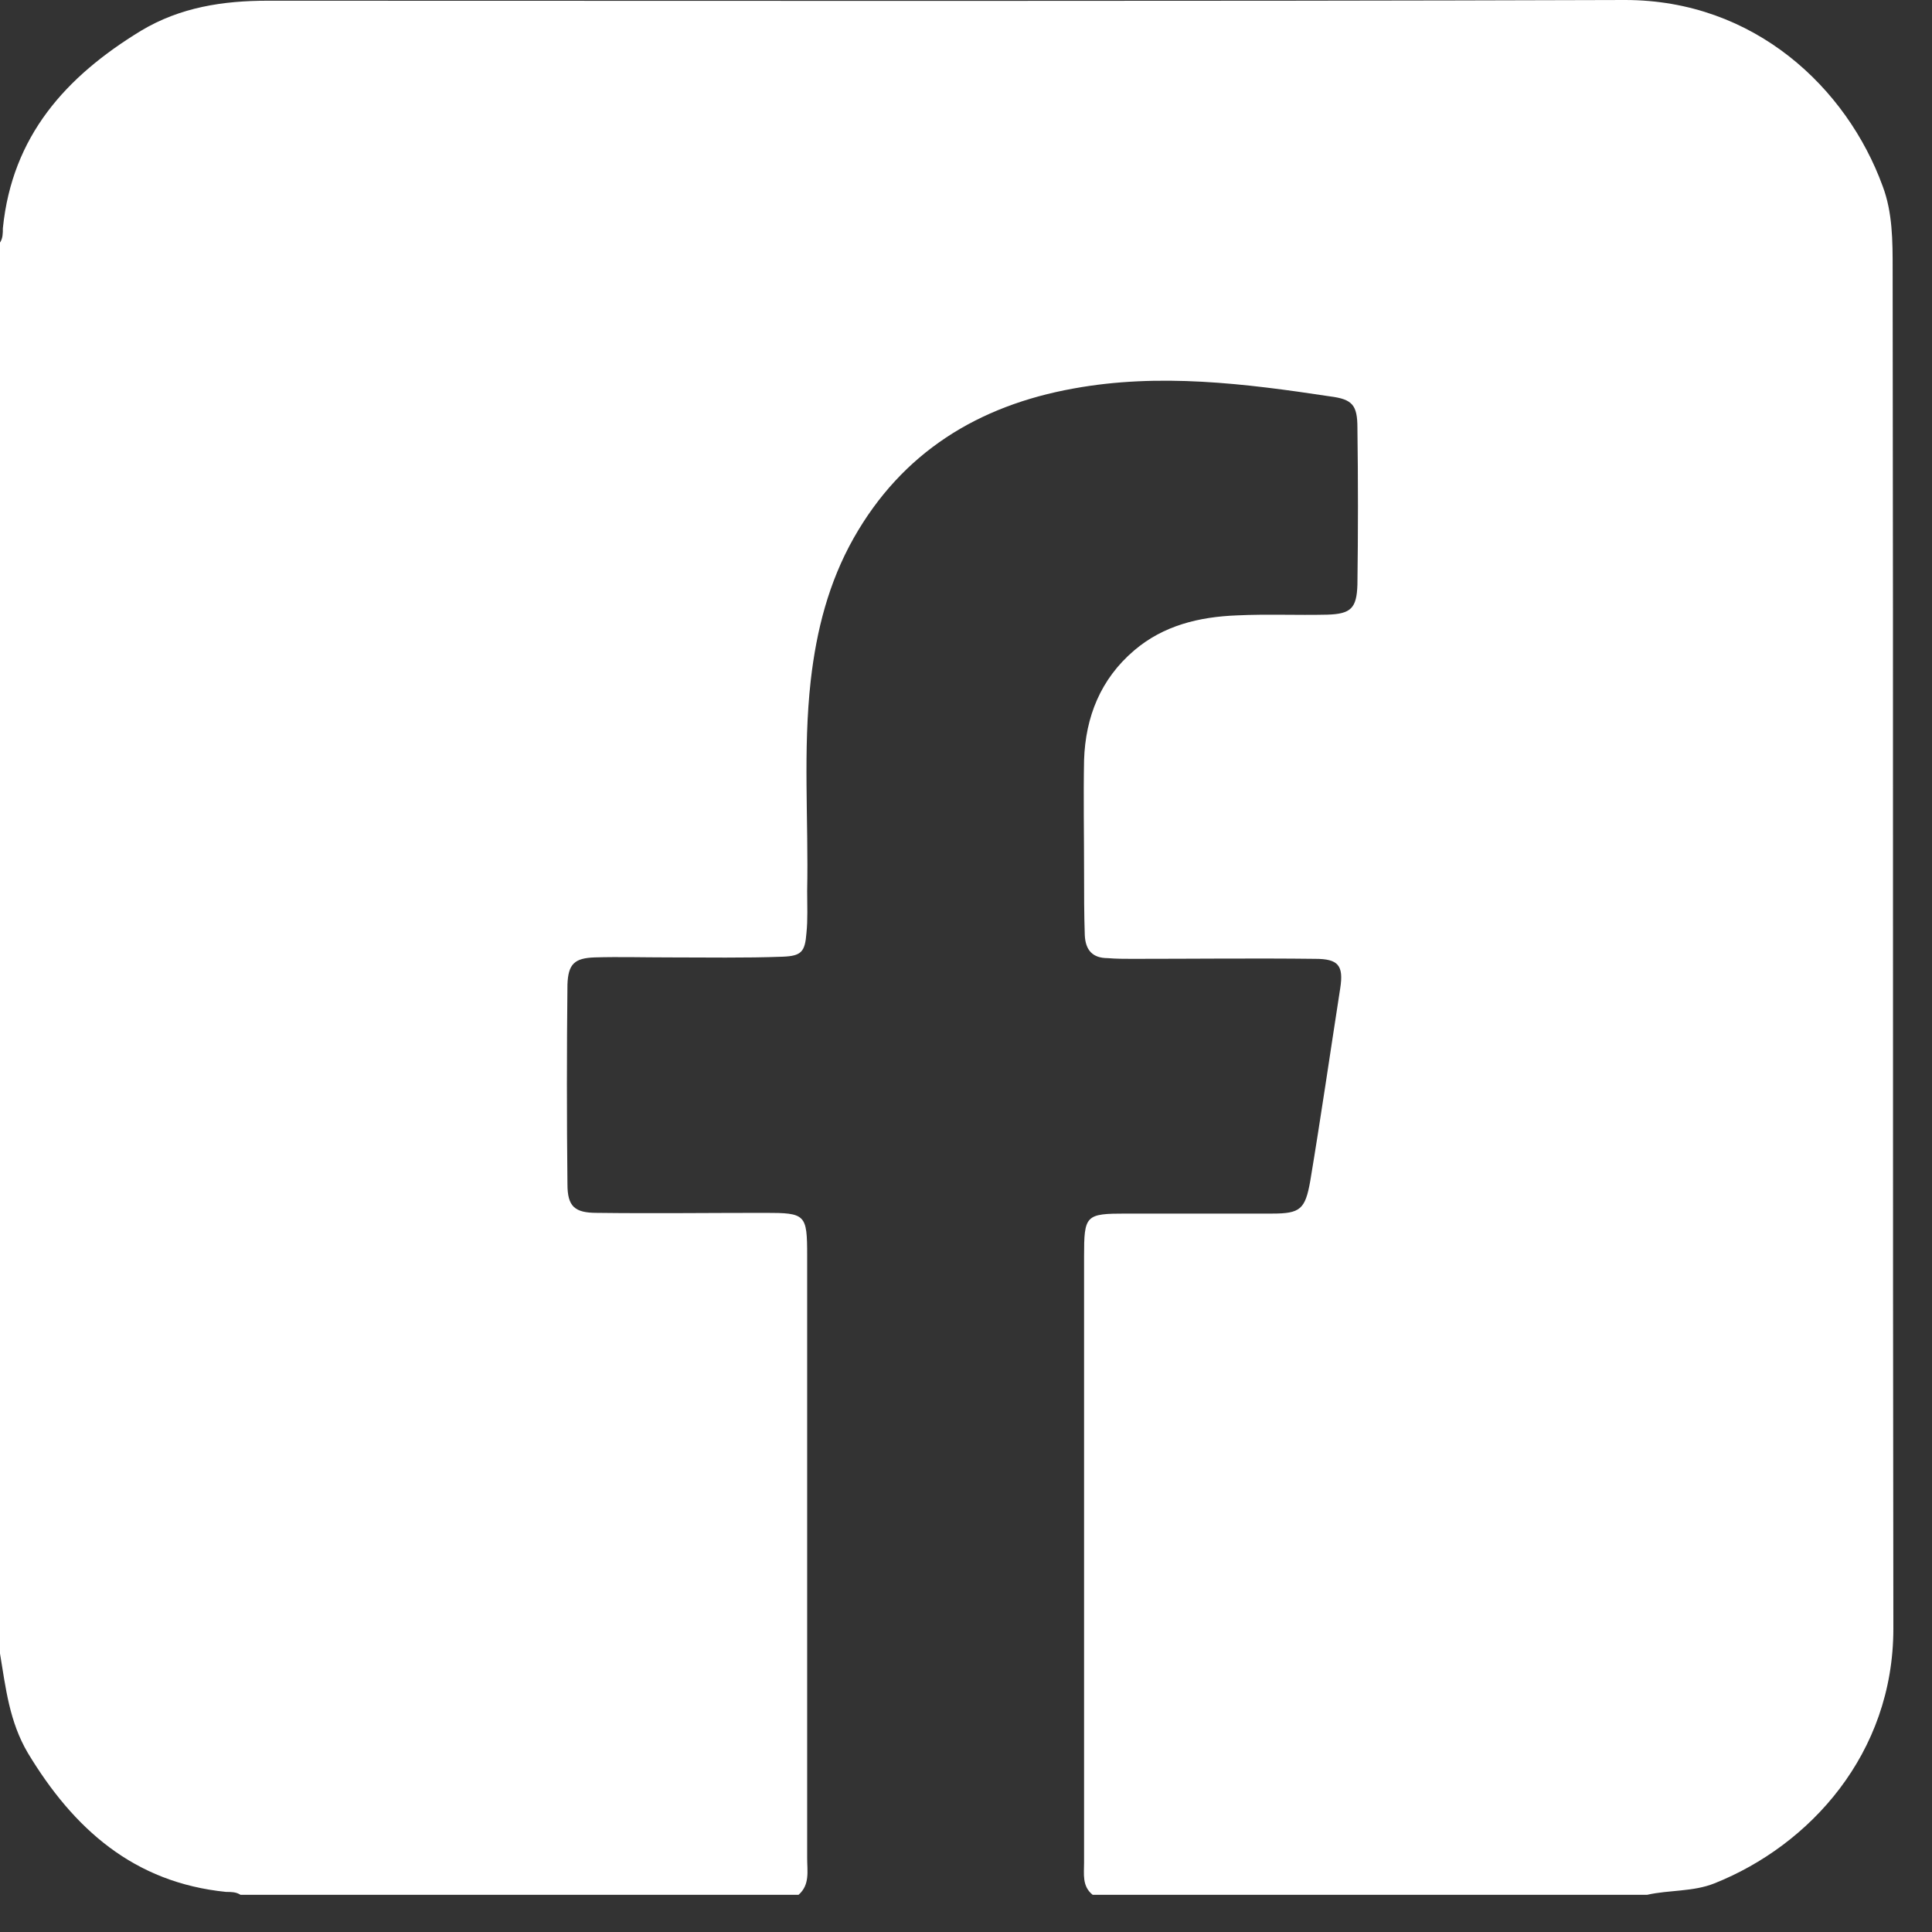
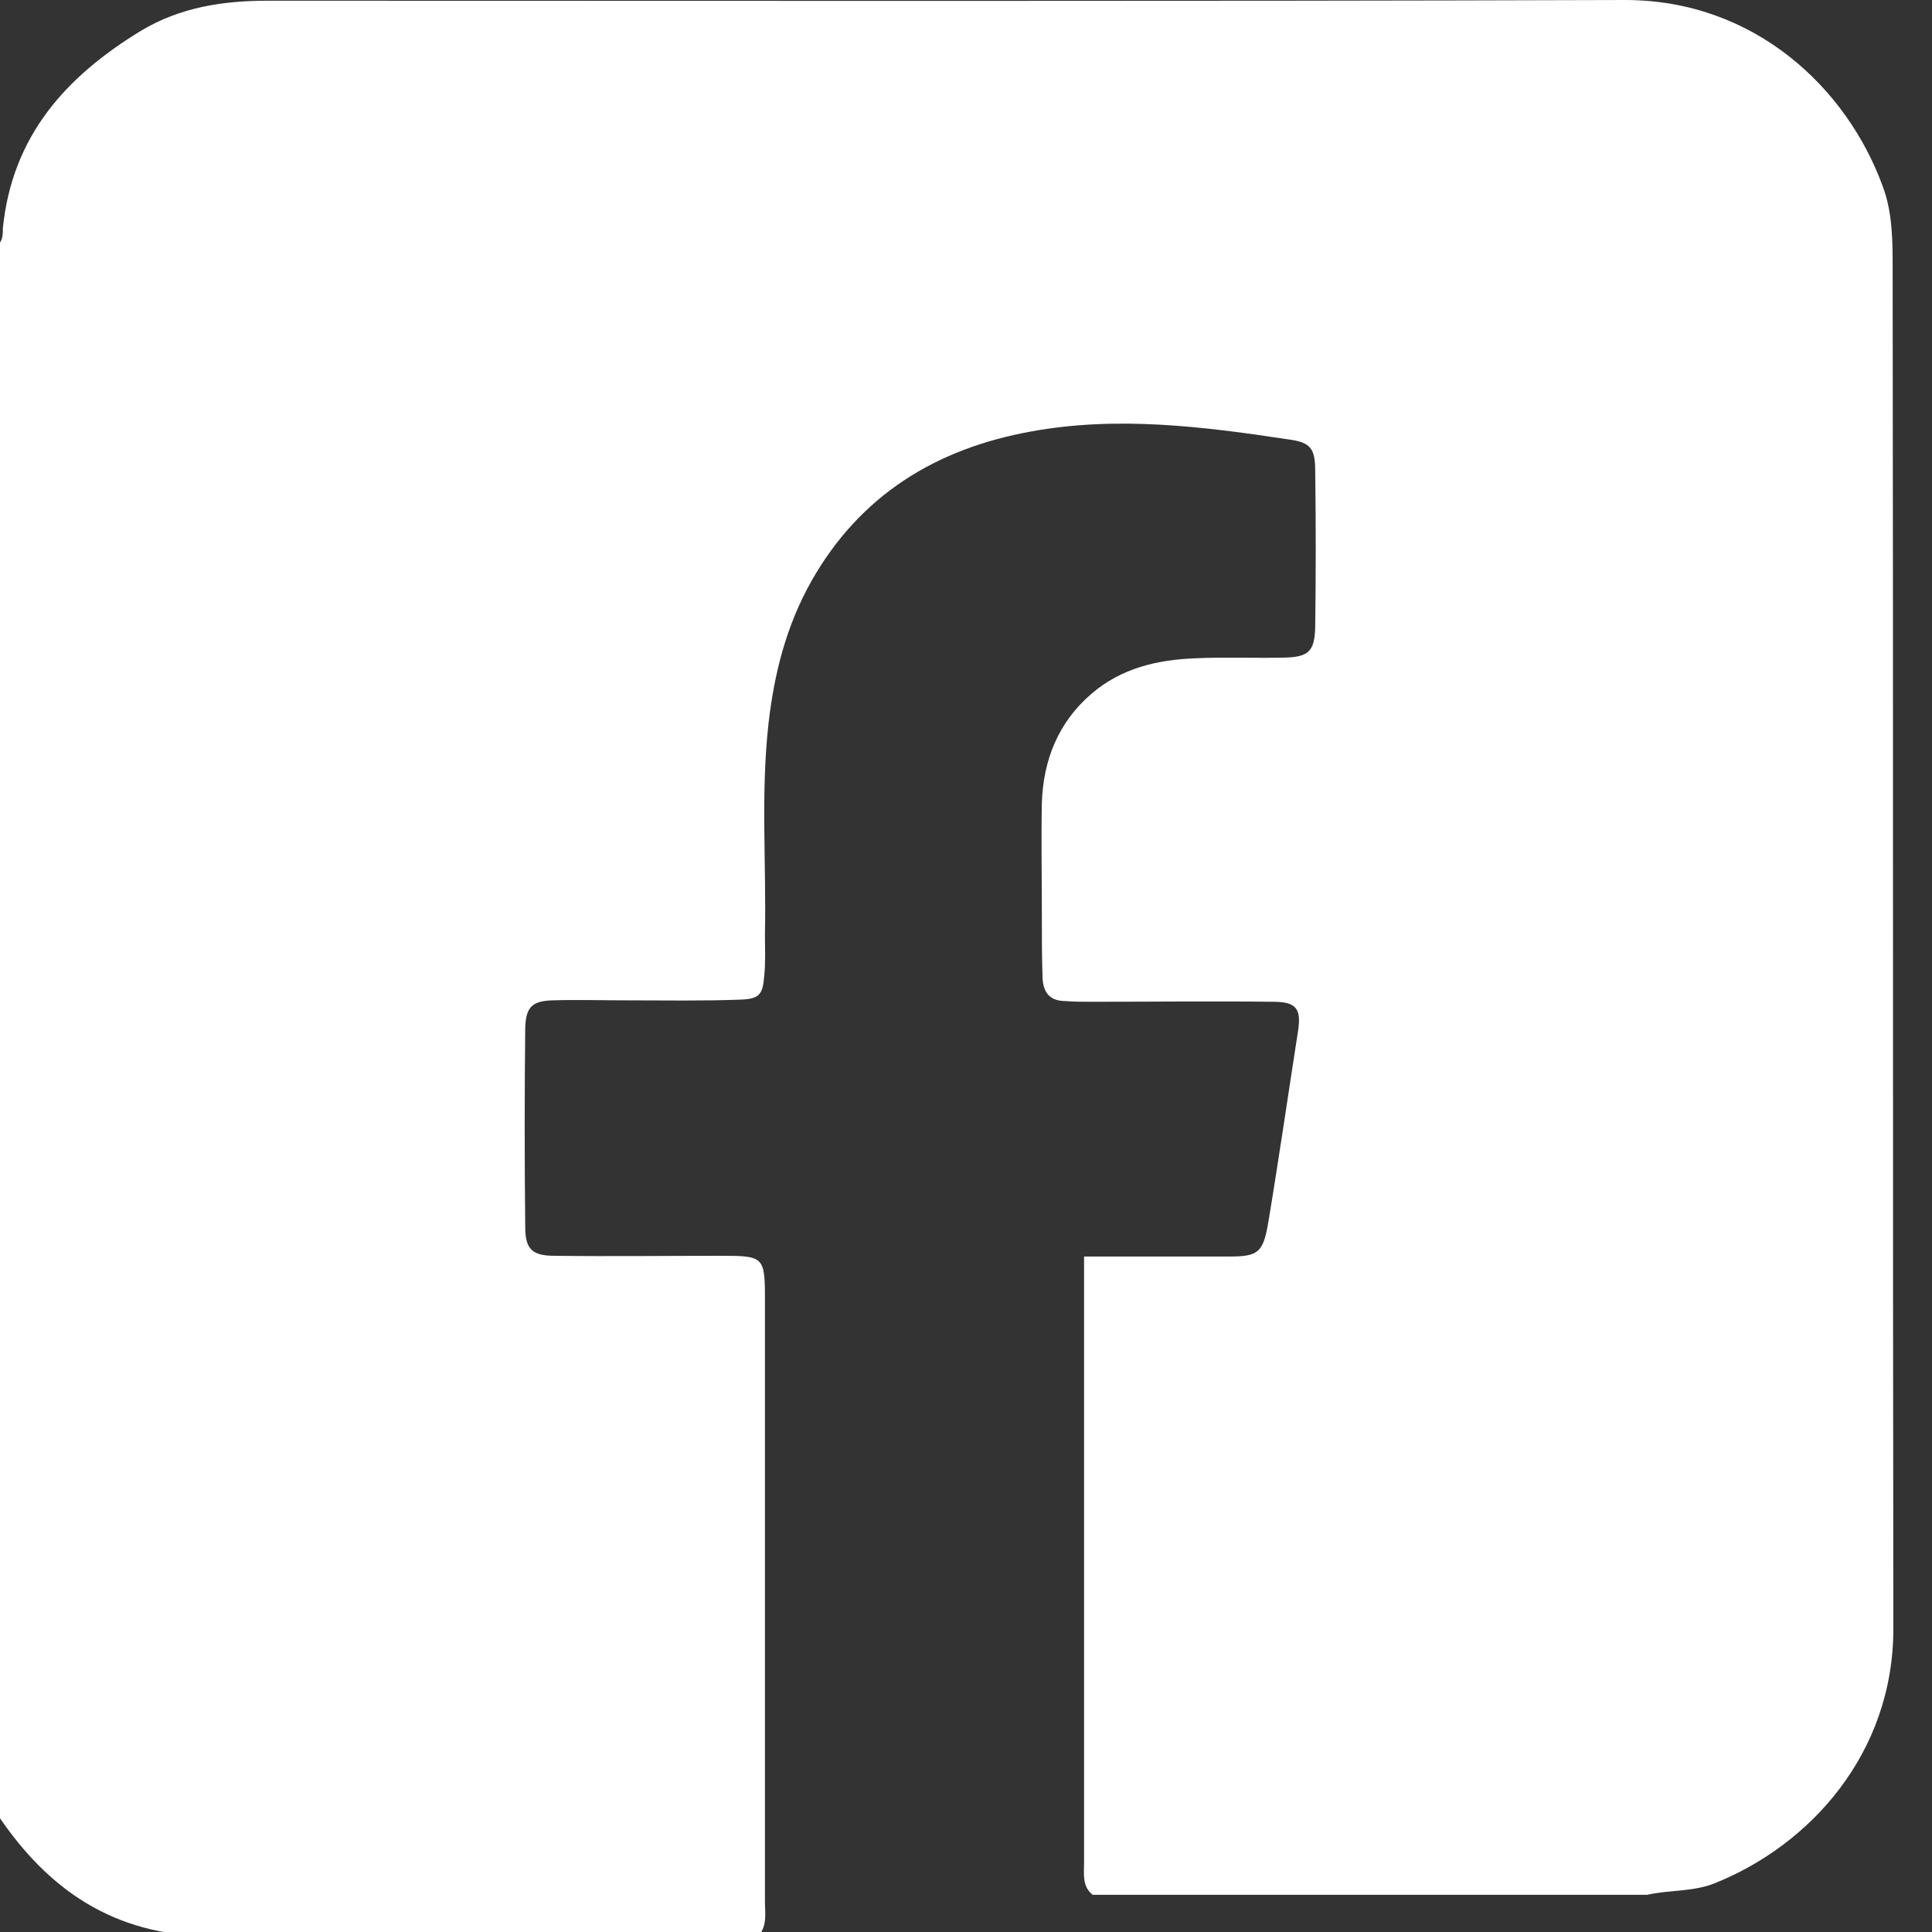
<svg xmlns="http://www.w3.org/2000/svg" width="27" height="27" fill="none">
  <rect width="100%" height="100%" fill="#333333" stroke="none" />
-   <path d="M0 23.11V3.39c.04-.06.04-.13.04-.2C.17 1.9.92 1.07 1.97.43 2.52.1 3.12.01 3.74.01c6.32 0 12.65.01 18.97-.01 1.81 0 3.1 1.23 3.6 2.6.14.37.14.77.14 1.16.01 6.33 0 12.67.01 19 0 1.75-1.17 3.03-2.5 3.56-.3.12-.63.09-.94.16h-7.75c-.15-.12-.12-.29-.12-.45V17.56c0-.58.02-.6.59-.6h2.04c.39 0 .46-.06.53-.45.15-.9.28-1.8.42-2.7.05-.32-.03-.41-.35-.41-.85-.01-1.7 0-2.56 0-.11 0-.22 0-.34-.01-.21 0-.31-.11-.32-.32-.01-.29-.01-.59-.01-.88 0-.52-.01-1.05 0-1.57.02-.6.23-1.13.7-1.53.41-.35.91-.47 1.44-.49.42-.02.84 0 1.26-.01.33-.01.41-.09.42-.42.01-.73.01-1.46 0-2.19 0-.32-.07-.4-.38-.44-1.19-.18-2.39-.33-3.59-.11-1.33.24-2.39.89-3.07 2.09-.35.62-.52 1.29-.6 1.99-.11.98-.03 1.96-.05 2.94 0 .2.01.4-.01.59-.02.26-.07.32-.33.33-.53.02-1.07.01-1.6.01-.34 0-.69-.01-1.03 0-.28.01-.37.09-.38.38-.01.93-.01 1.86 0 2.79 0 .31.1.4.41.4.78.01 1.57 0 2.35 0 .57 0 .59.02.59.6v8.42c0 .18.04.37-.12.51h-7.8c-.06-.04-.13-.04-.2-.04-1.29-.13-2.13-.88-2.77-1.94-.26-.44-.31-.91-.39-1.39Z" fill="#fff" />
+   <path d="M0 23.11V3.39c.04-.06.04-.13.04-.2C.17 1.9.92 1.07 1.97.43 2.52.1 3.12.01 3.74.01c6.32 0 12.65.01 18.97-.01 1.81 0 3.1 1.23 3.6 2.6.14.37.14.77.14 1.16.01 6.33 0 12.67.01 19 0 1.75-1.17 3.03-2.5 3.56-.3.12-.63.09-.94.16h-7.75c-.15-.12-.12-.29-.12-.45V17.56h2.04c.39 0 .46-.06.53-.45.15-.9.28-1.8.42-2.7.05-.32-.03-.41-.35-.41-.85-.01-1.7 0-2.56 0-.11 0-.22 0-.34-.01-.21 0-.31-.11-.32-.32-.01-.29-.01-.59-.01-.88 0-.52-.01-1.05 0-1.57.02-.6.23-1.13.7-1.53.41-.35.91-.47 1.44-.49.42-.02.84 0 1.26-.01.33-.01.41-.09.42-.42.01-.73.01-1.46 0-2.19 0-.32-.07-.4-.38-.44-1.19-.18-2.39-.33-3.59-.11-1.33.24-2.39.89-3.07 2.09-.35.62-.52 1.29-.6 1.99-.11.98-.03 1.96-.05 2.94 0 .2.01.4-.01.59-.02.26-.07.32-.33.33-.53.02-1.07.01-1.6.01-.34 0-.69-.01-1.03 0-.28.01-.37.09-.38.38-.01.93-.01 1.86 0 2.79 0 .31.1.4.41.4.78.01 1.57 0 2.35 0 .57 0 .59.02.59.6v8.42c0 .18.04.37-.12.51h-7.8c-.06-.04-.13-.04-.2-.04-1.29-.13-2.13-.88-2.77-1.94-.26-.44-.31-.91-.39-1.39Z" fill="#fff" />
</svg>